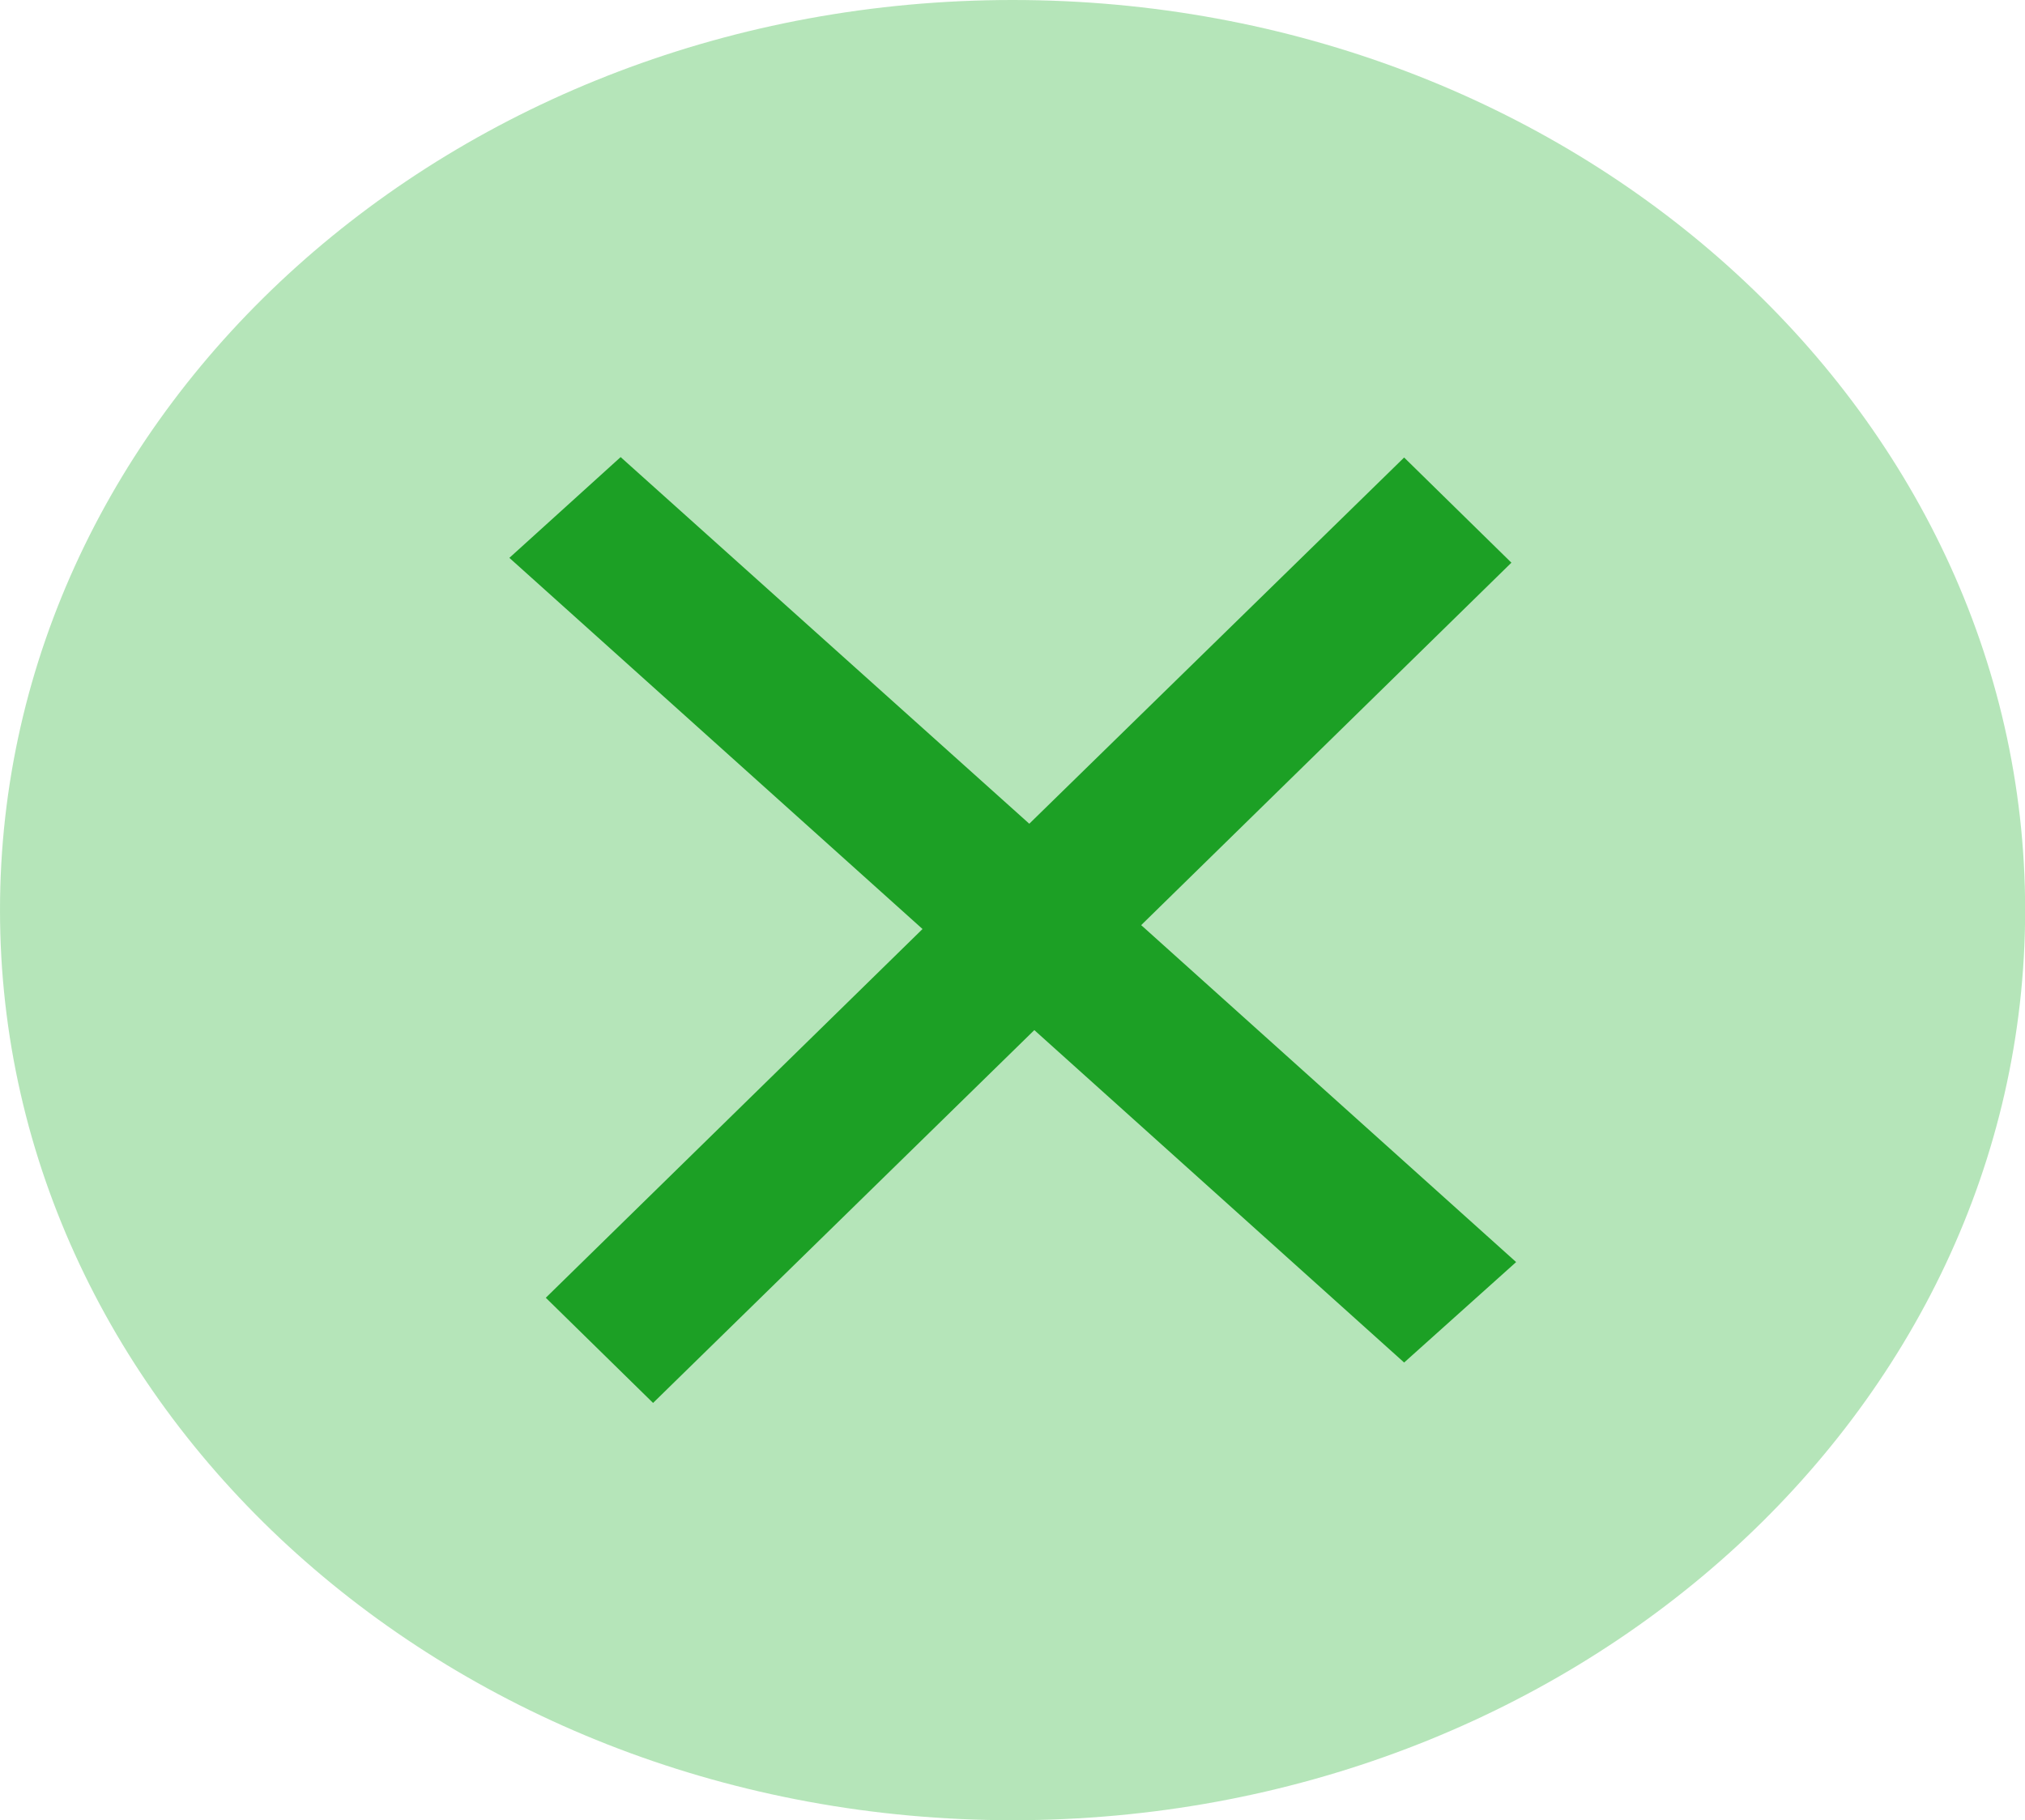
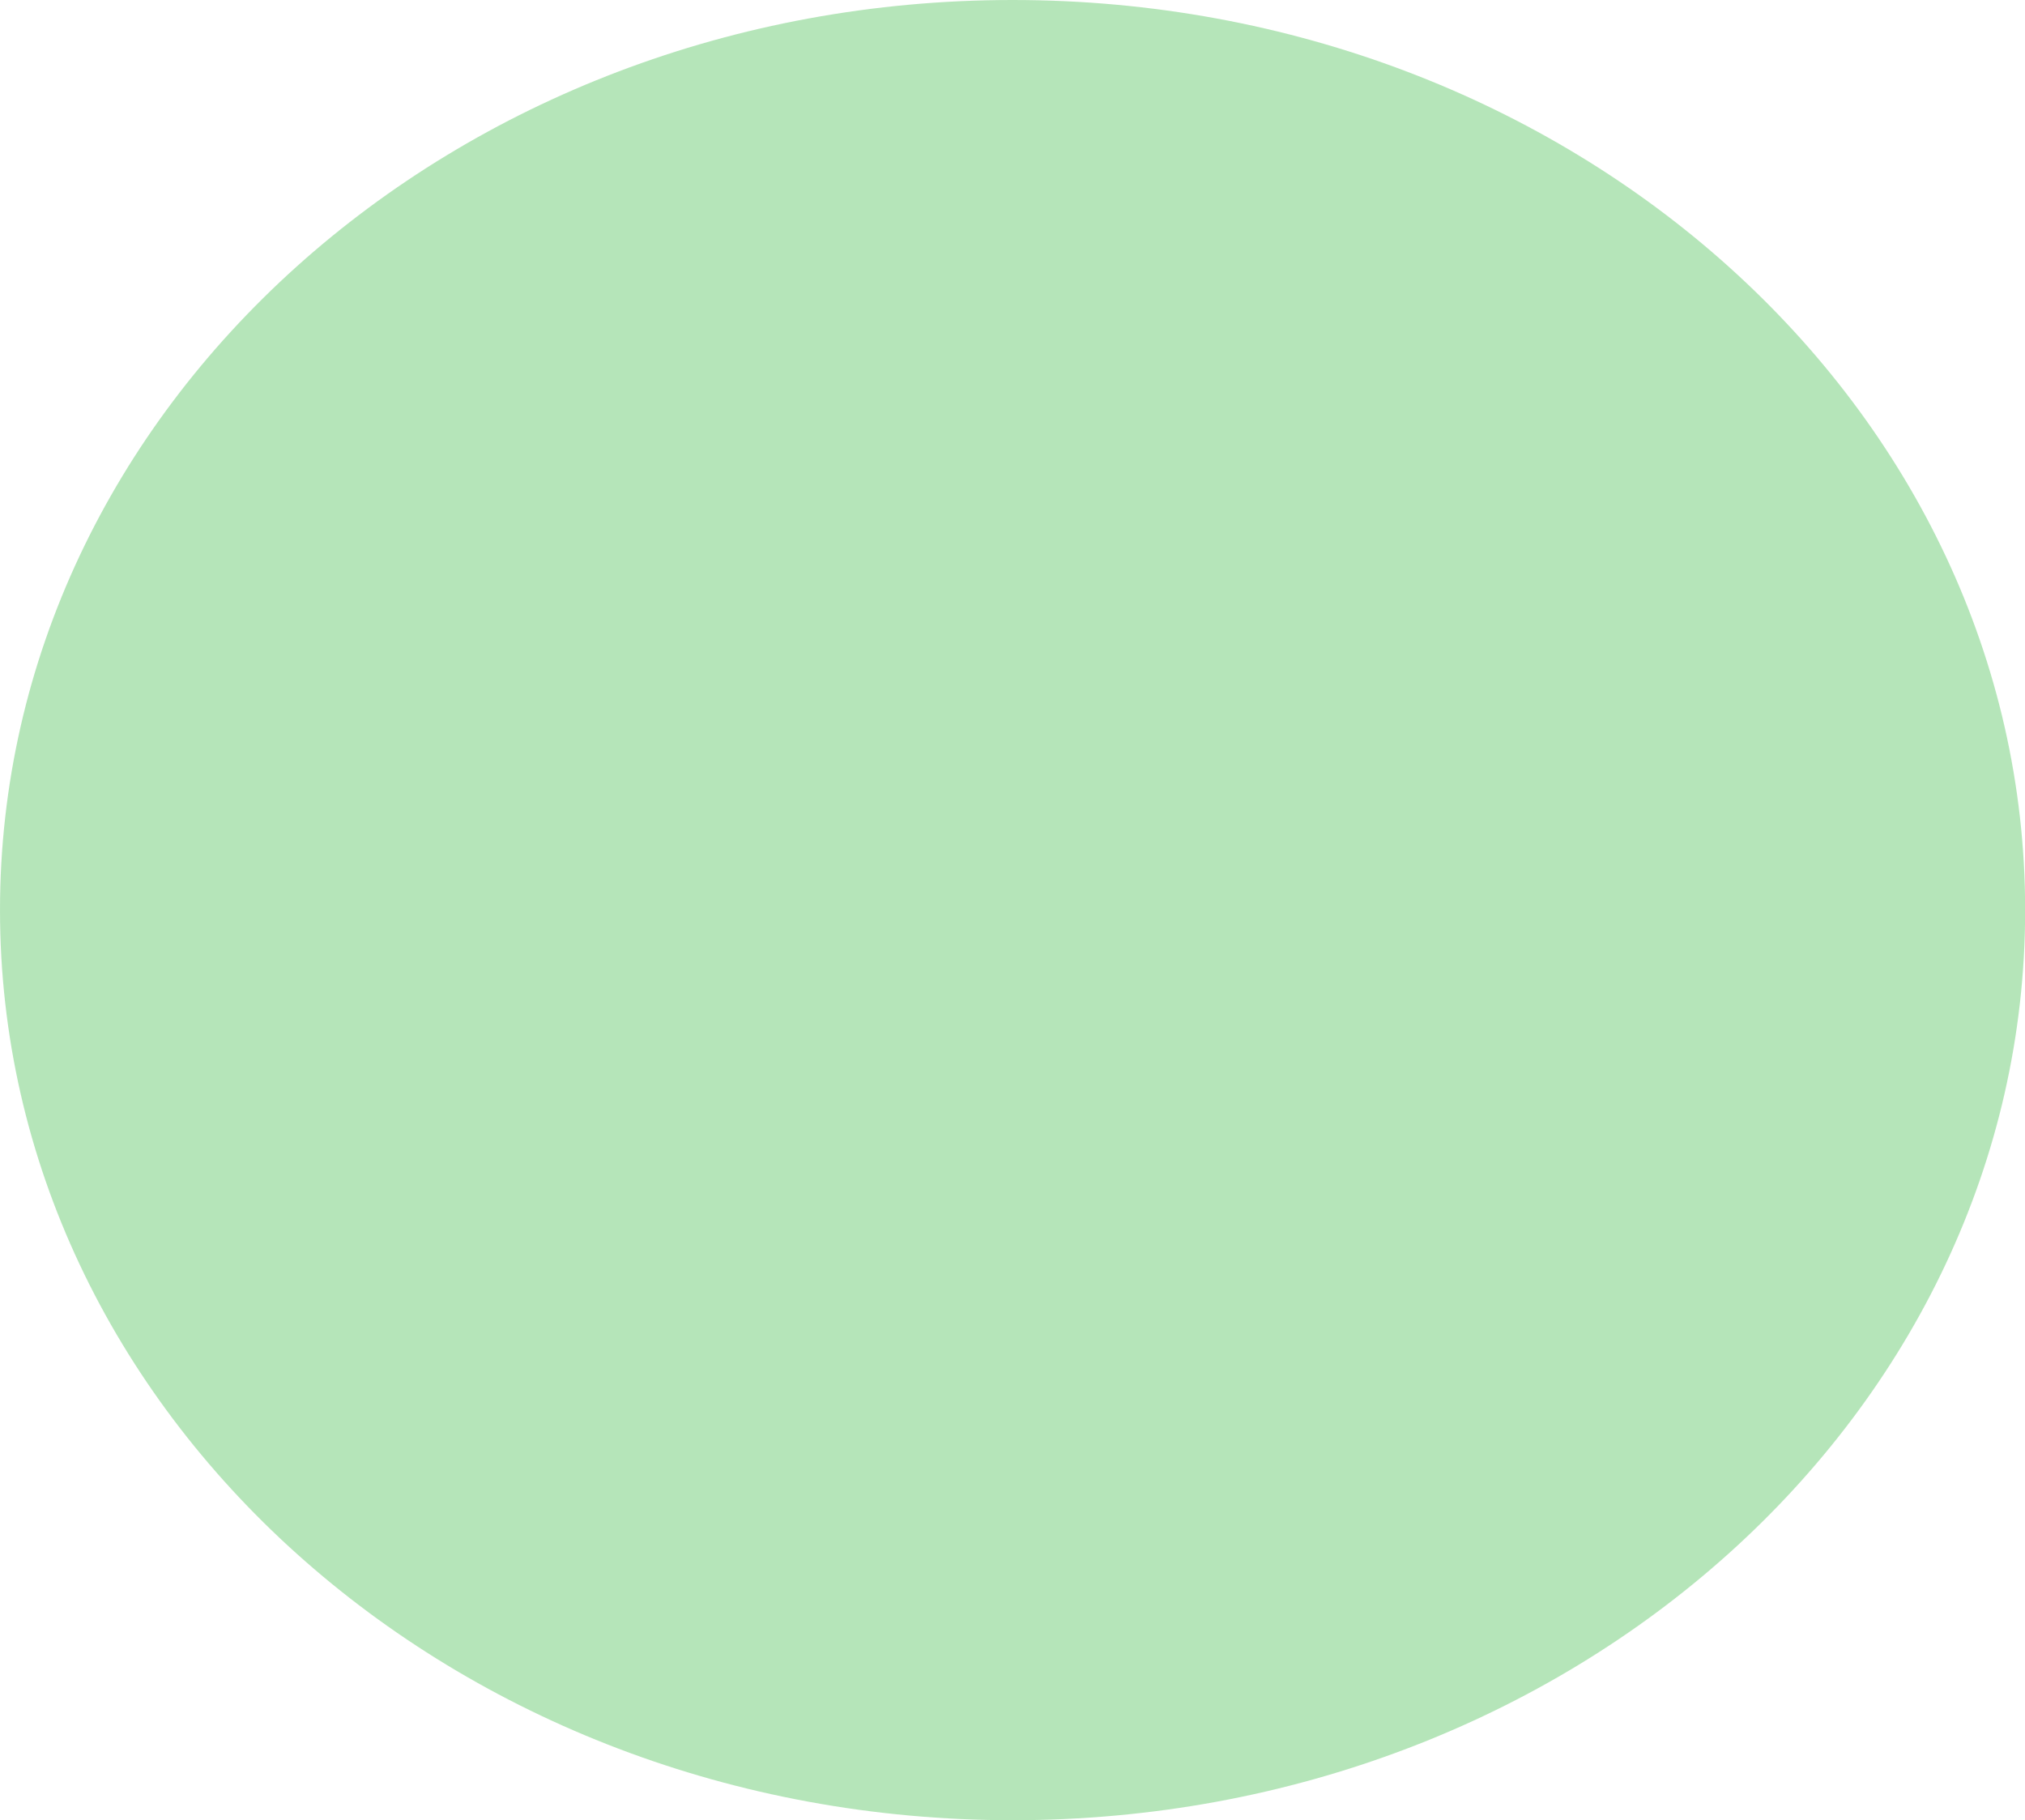
<svg xmlns="http://www.w3.org/2000/svg" id="グループ_2788" data-name="グループ 2788" width="13.641" height="12.261" viewBox="0 0 13.641 12.261">
  <g id="グループ_2785" data-name="グループ 2785">
    <path id="パス_884" data-name="パス 884" d="M6.821,0c3.767,0,6.821,2.745,6.821,6.131s-3.054,6.131-6.821,6.131S0,9.516,0,6.131,3.054,0,6.821,0Z" fill="rgba(109,204,116,0.5)" />
  </g>
-   <path id="合体_2" data-name="合体 2" d="M3.648,8.051,3.686,4.5-.05,4.7,0,3.69l3.693-.2L3.734-.04,4.746-.05,4.709,3.44,8.1,3.259,8.045,4.271,4.7,4.449,4.66,8.041Z" transform="translate(6.79 0.47) rotate(45)" fill="#1ca025" />
</svg>